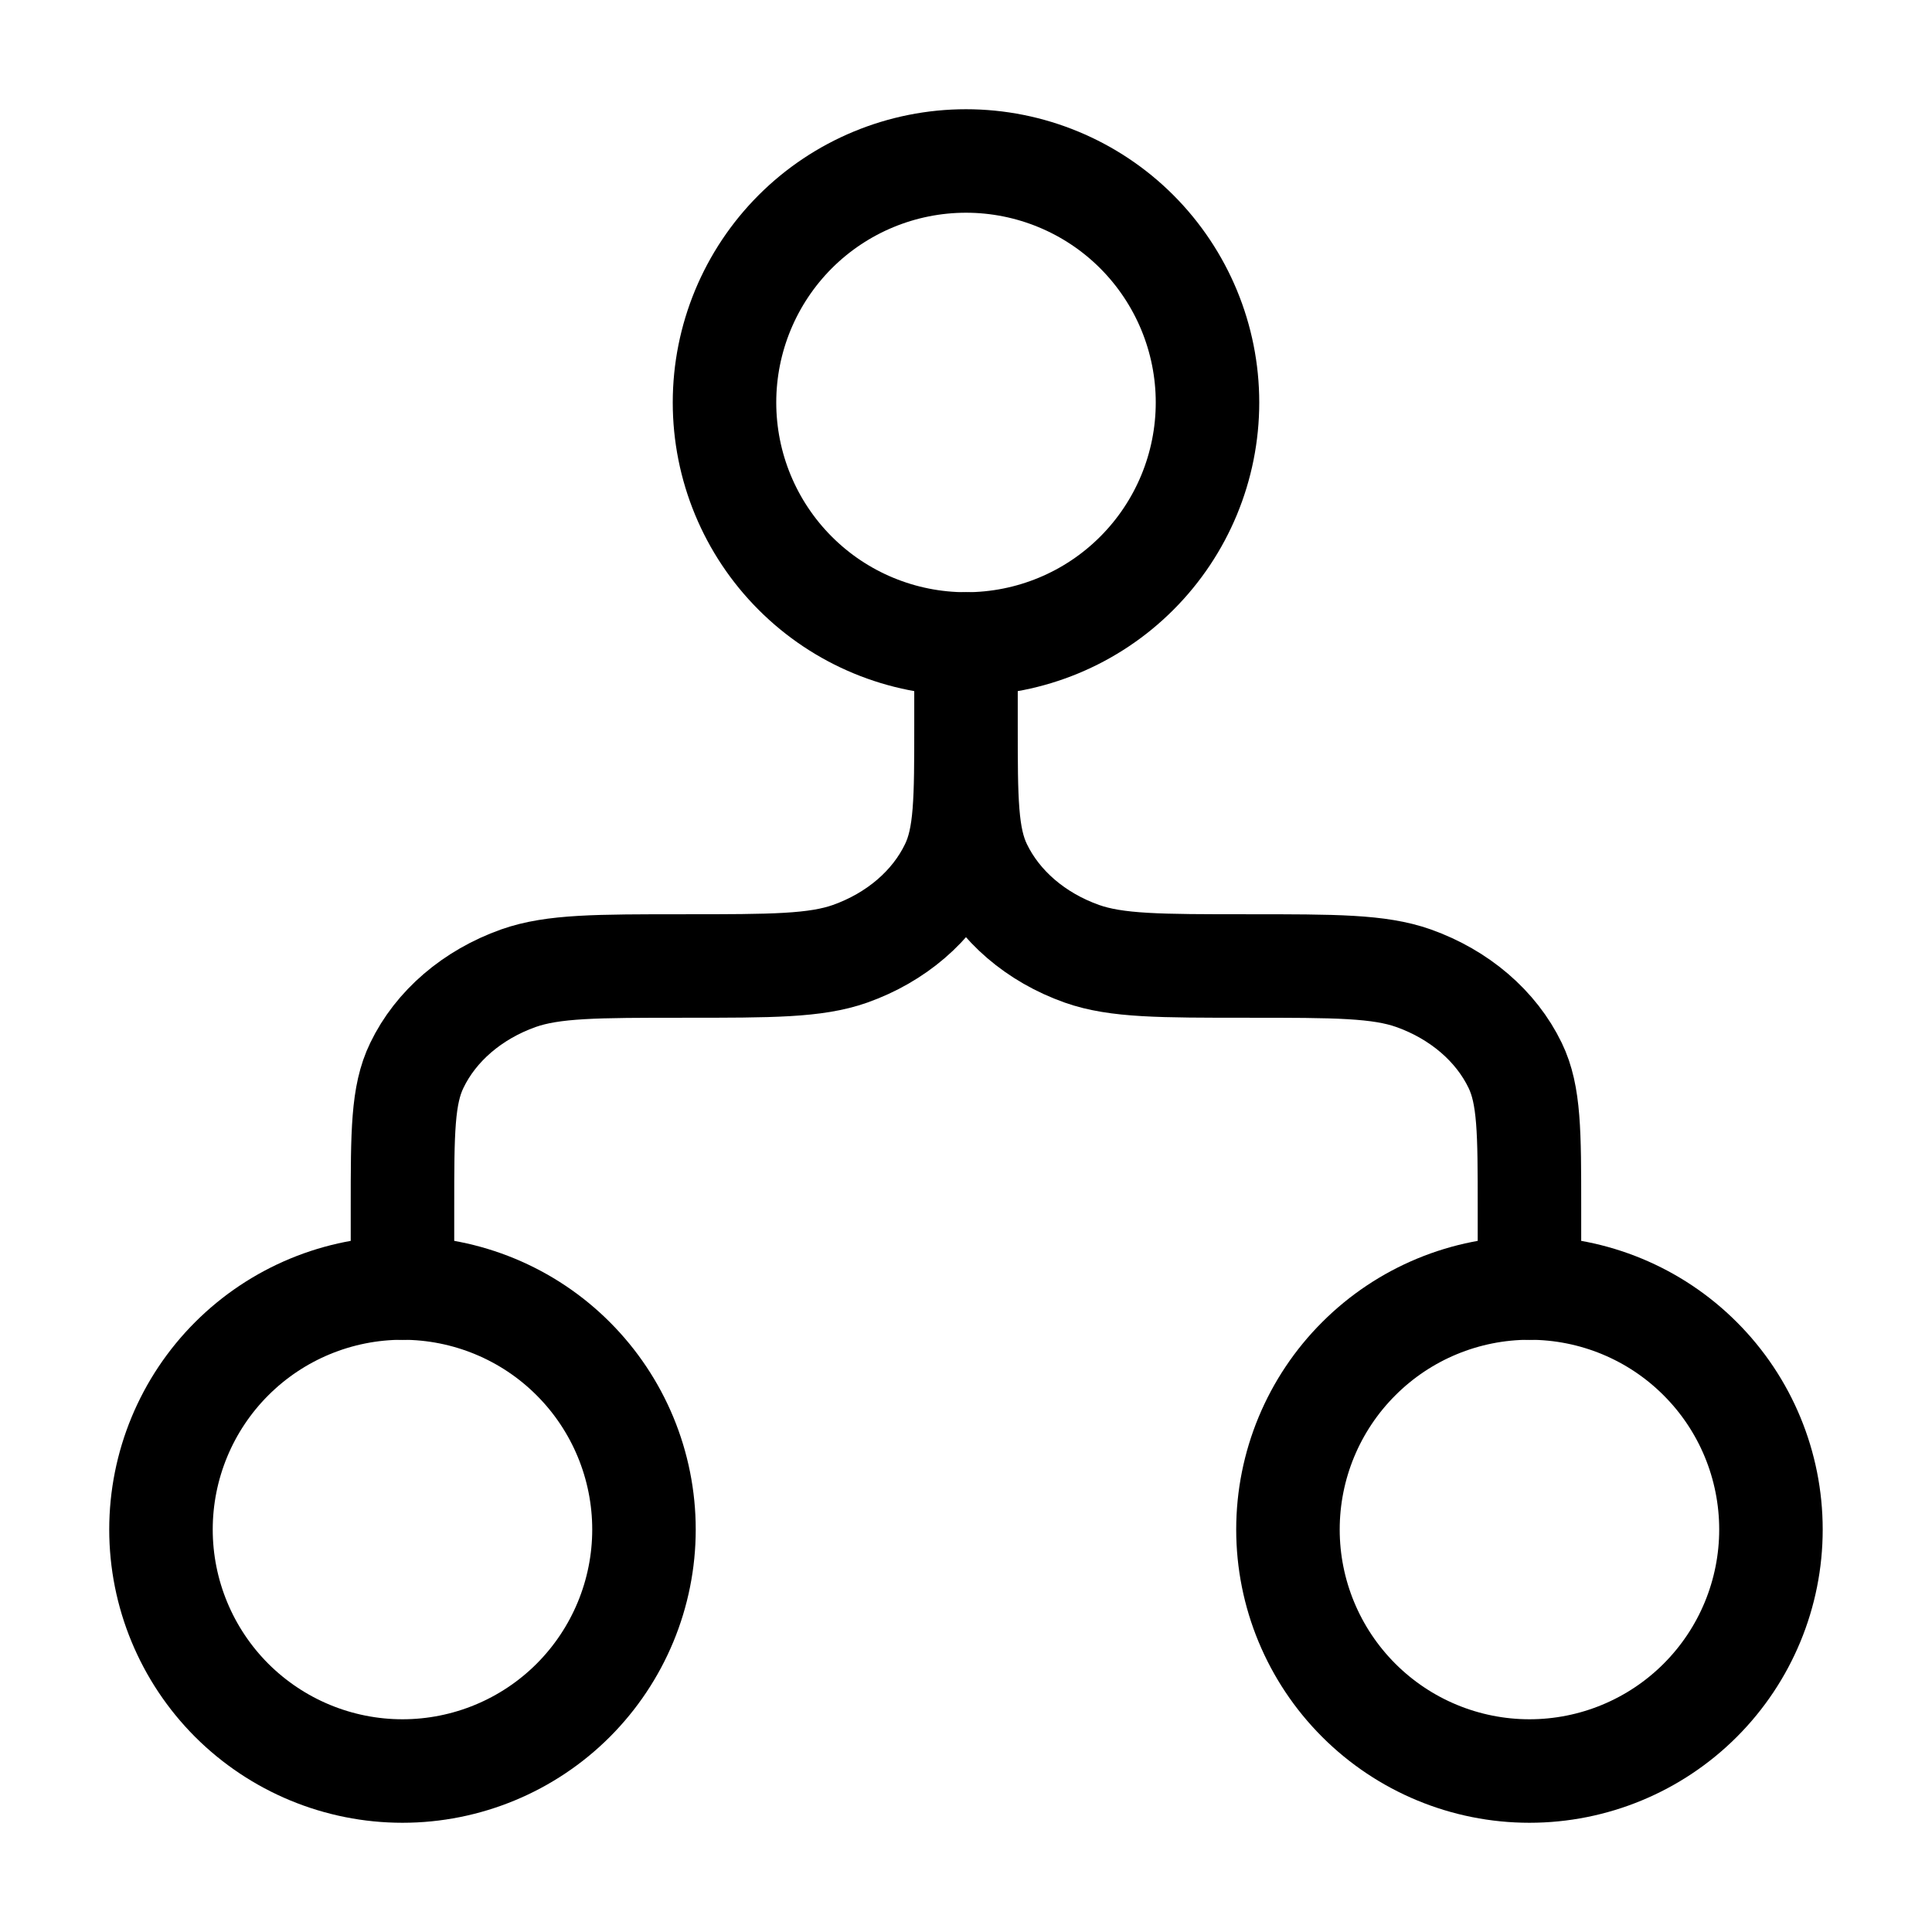
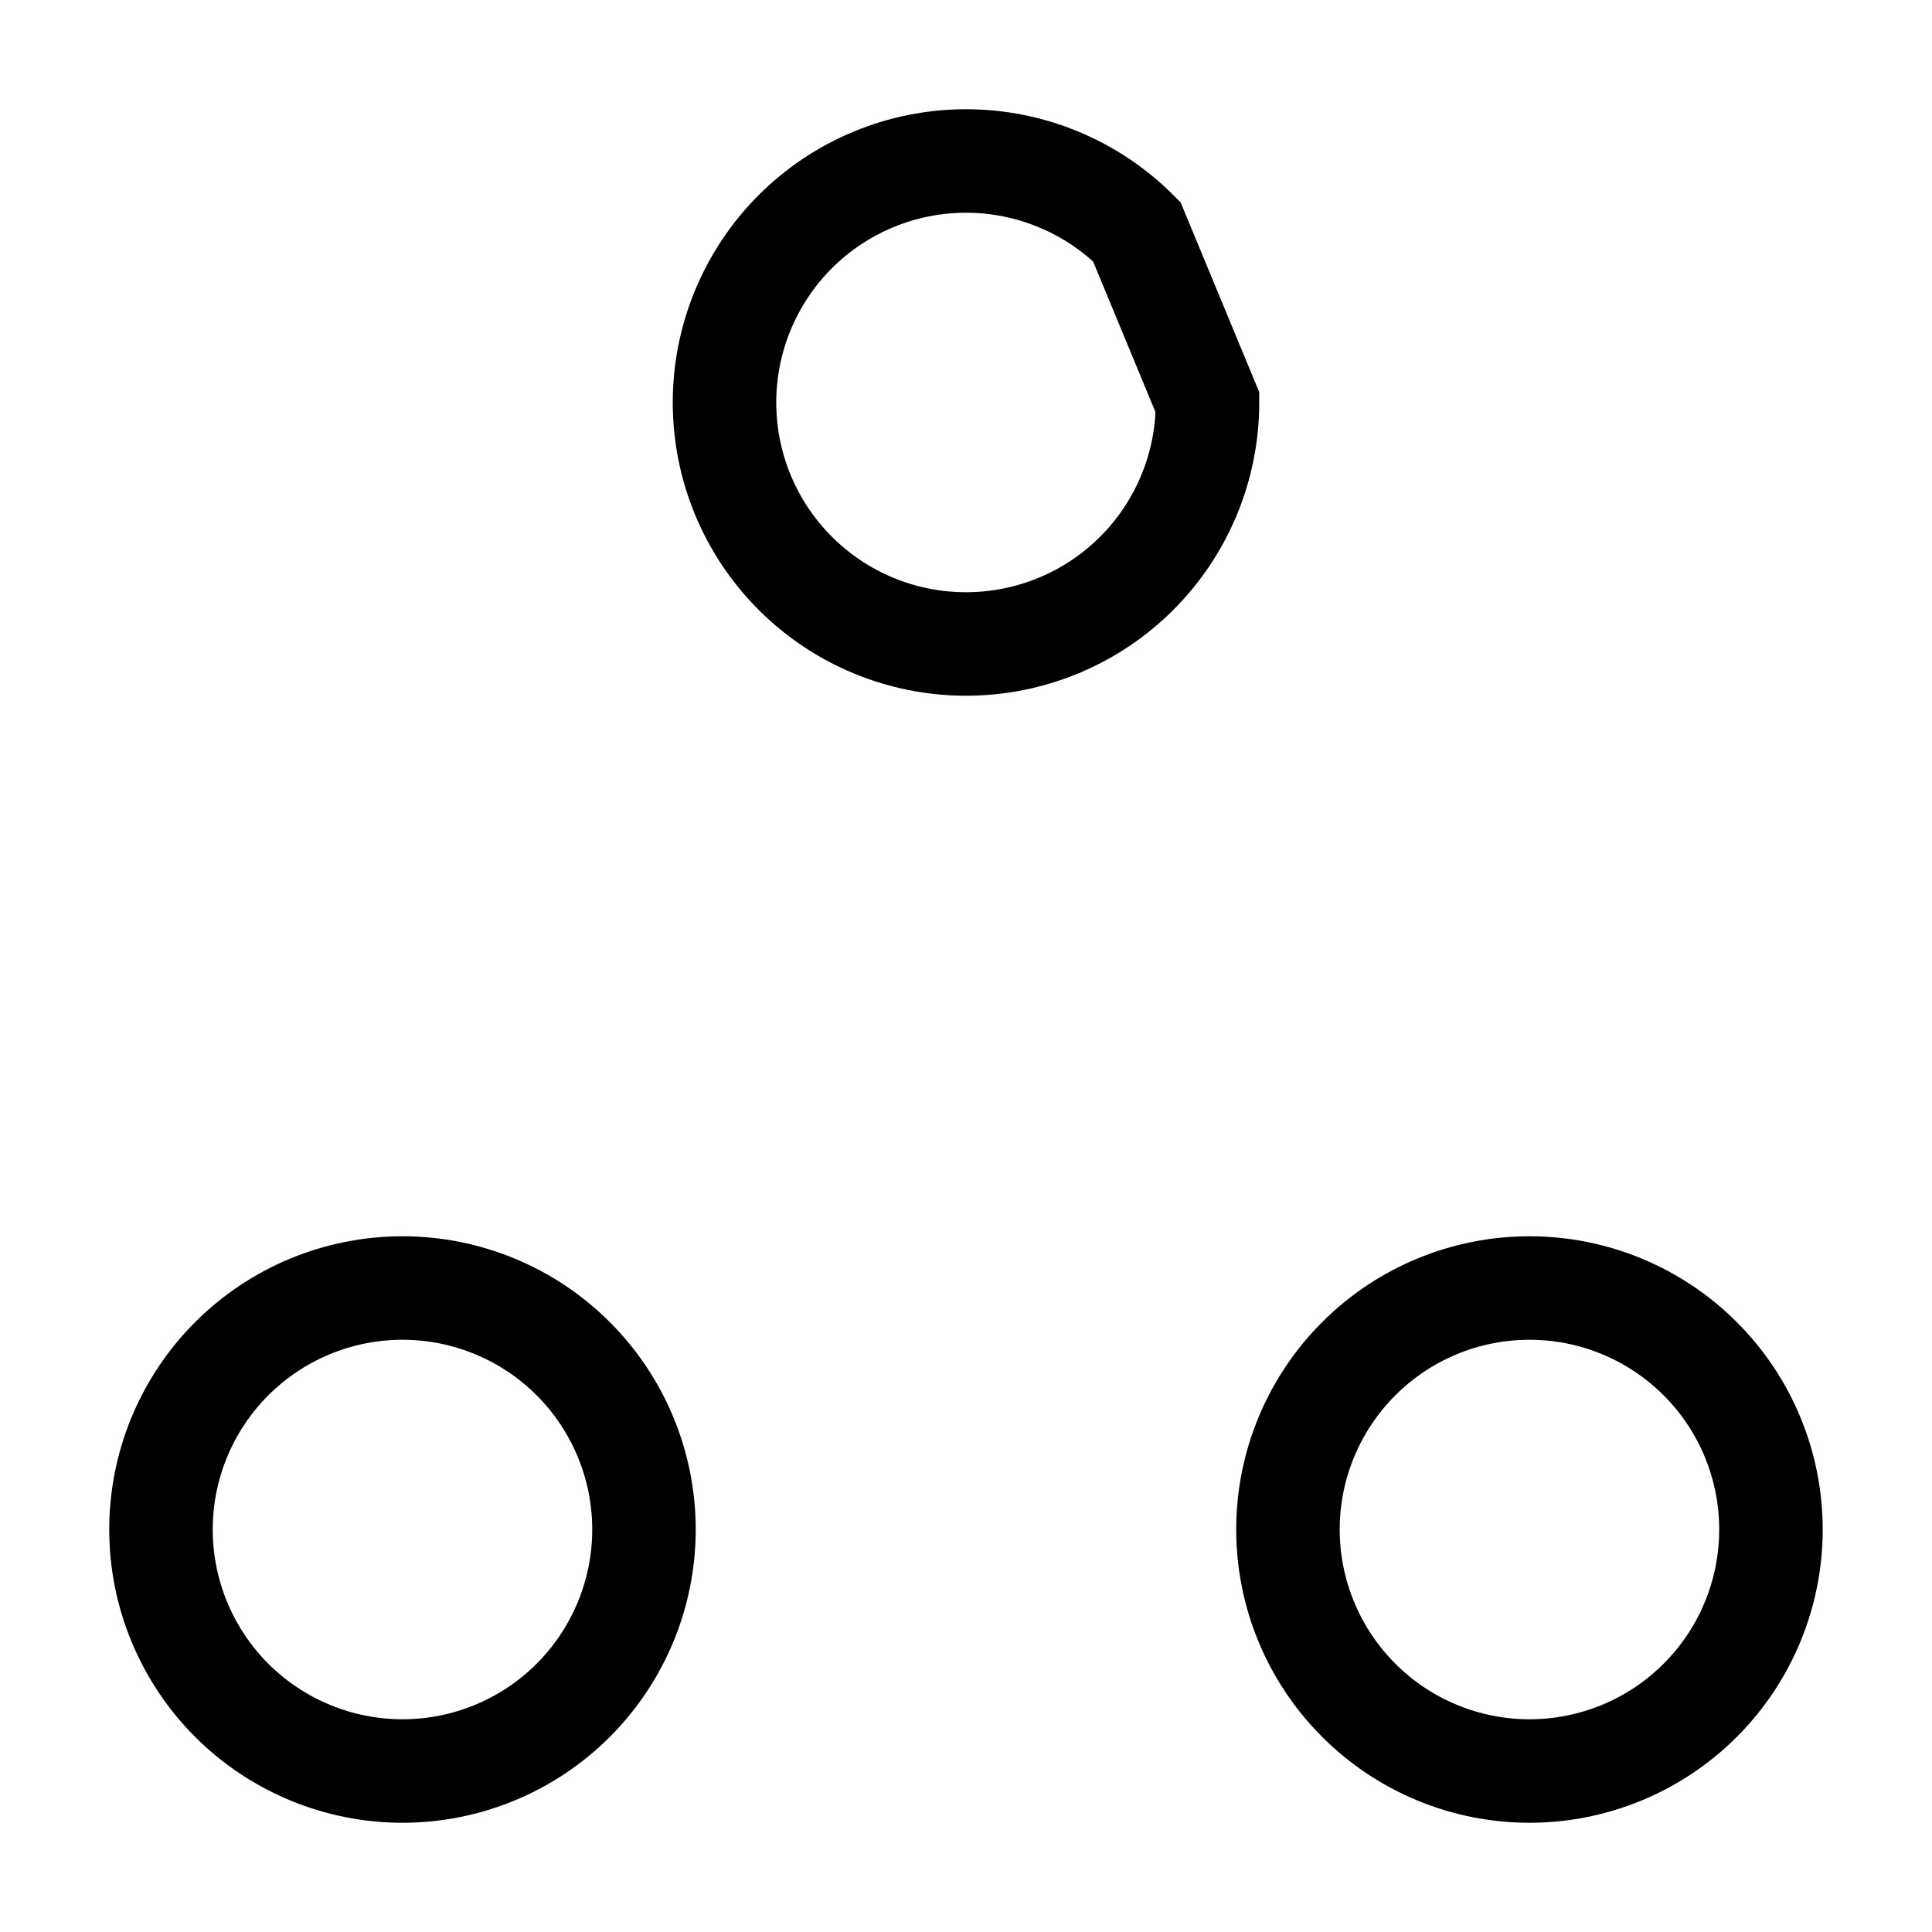
<svg xmlns="http://www.w3.org/2000/svg" width="28" height="28" viewBox="0 0 28 28" fill="none">
-   <path d="M17.5 5.833C17.5 6.762 17.131 7.652 16.475 8.308C15.819 8.965 14.928 9.333 14 9.333C13.072 9.333 12.181 8.965 11.525 8.308C10.869 7.652 10.5 6.762 10.5 5.833C10.5 4.905 10.869 4.015 11.525 3.358C12.181 2.702 13.072 2.333 14 2.333C14.928 2.333 15.819 2.702 16.475 3.358C17.131 4.015 17.5 4.905 17.5 5.833Z" stroke="black" stroke-width="1.5" />
-   <path d="M14 9.333V10.5M14 10.5C14 11.587 14 12.131 14.207 12.559C14.483 13.131 15.012 13.586 15.68 13.823C16.181 14 16.815 14 18.083 14C19.351 14 19.985 14 20.486 14.177C21.152 14.414 21.683 14.869 21.959 15.441C22.166 15.869 22.166 16.413 22.166 17.5V18.667M14 10.5C14 11.587 14 12.131 13.792 12.559C13.517 13.131 12.987 13.586 12.32 13.823C11.818 14 11.184 14 9.916 14C8.648 14 8.015 14 7.513 14.177C6.847 14.414 6.316 14.869 6.041 15.441C5.833 15.869 5.833 16.413 5.833 17.5V18.667" stroke="black" stroke-width="1.5" stroke-linecap="round" stroke-linejoin="round" />
+   <path d="M17.5 5.833C17.5 6.762 17.131 7.652 16.475 8.308C15.819 8.965 14.928 9.333 14 9.333C13.072 9.333 12.181 8.965 11.525 8.308C10.869 7.652 10.5 6.762 10.5 5.833C10.5 4.905 10.869 4.015 11.525 3.358C12.181 2.702 13.072 2.333 14 2.333C14.928 2.333 15.819 2.702 16.475 3.358Z" stroke="black" stroke-width="1.5" />
  <path d="M9.333 22.167C9.333 23.095 8.964 23.985 8.308 24.642C7.652 25.298 6.761 25.667 5.833 25.667C4.905 25.667 4.015 25.298 3.358 24.642C2.702 23.985 2.333 23.095 2.333 22.167C2.333 21.238 2.702 20.348 3.358 19.692C4.015 19.035 4.905 18.667 5.833 18.667C6.761 18.667 7.652 19.035 8.308 19.692C8.964 20.348 9.333 21.238 9.333 22.167ZM25.666 22.167C25.666 23.095 25.298 23.985 24.641 24.642C23.985 25.298 23.095 25.667 22.166 25.667C21.238 25.667 20.348 25.298 19.692 24.642C19.035 23.985 18.666 23.095 18.666 22.167C18.666 21.238 19.035 20.348 19.692 19.692C20.348 19.035 21.238 18.667 22.166 18.667C23.095 18.667 23.985 19.035 24.641 19.692C25.298 20.348 25.666 21.238 25.666 22.167Z" stroke="black" stroke-width="1.5" />
</svg>